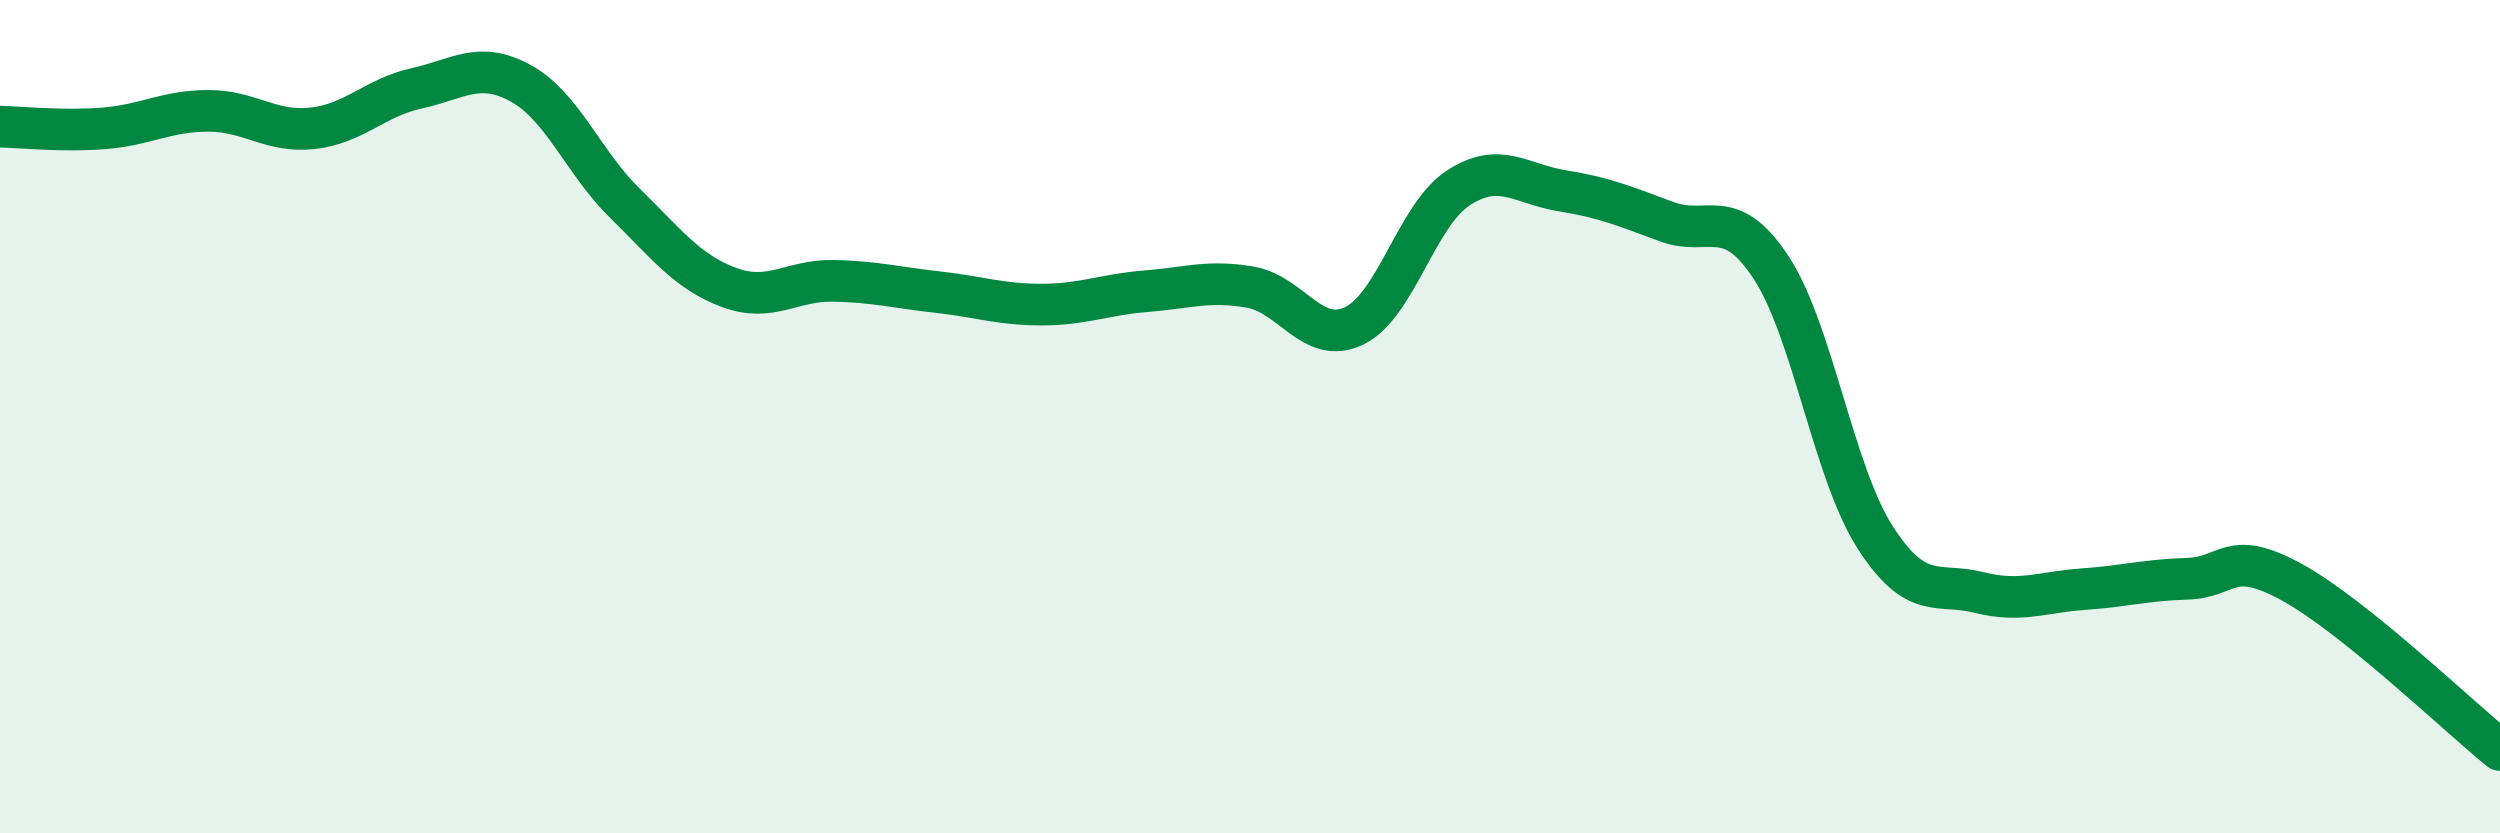
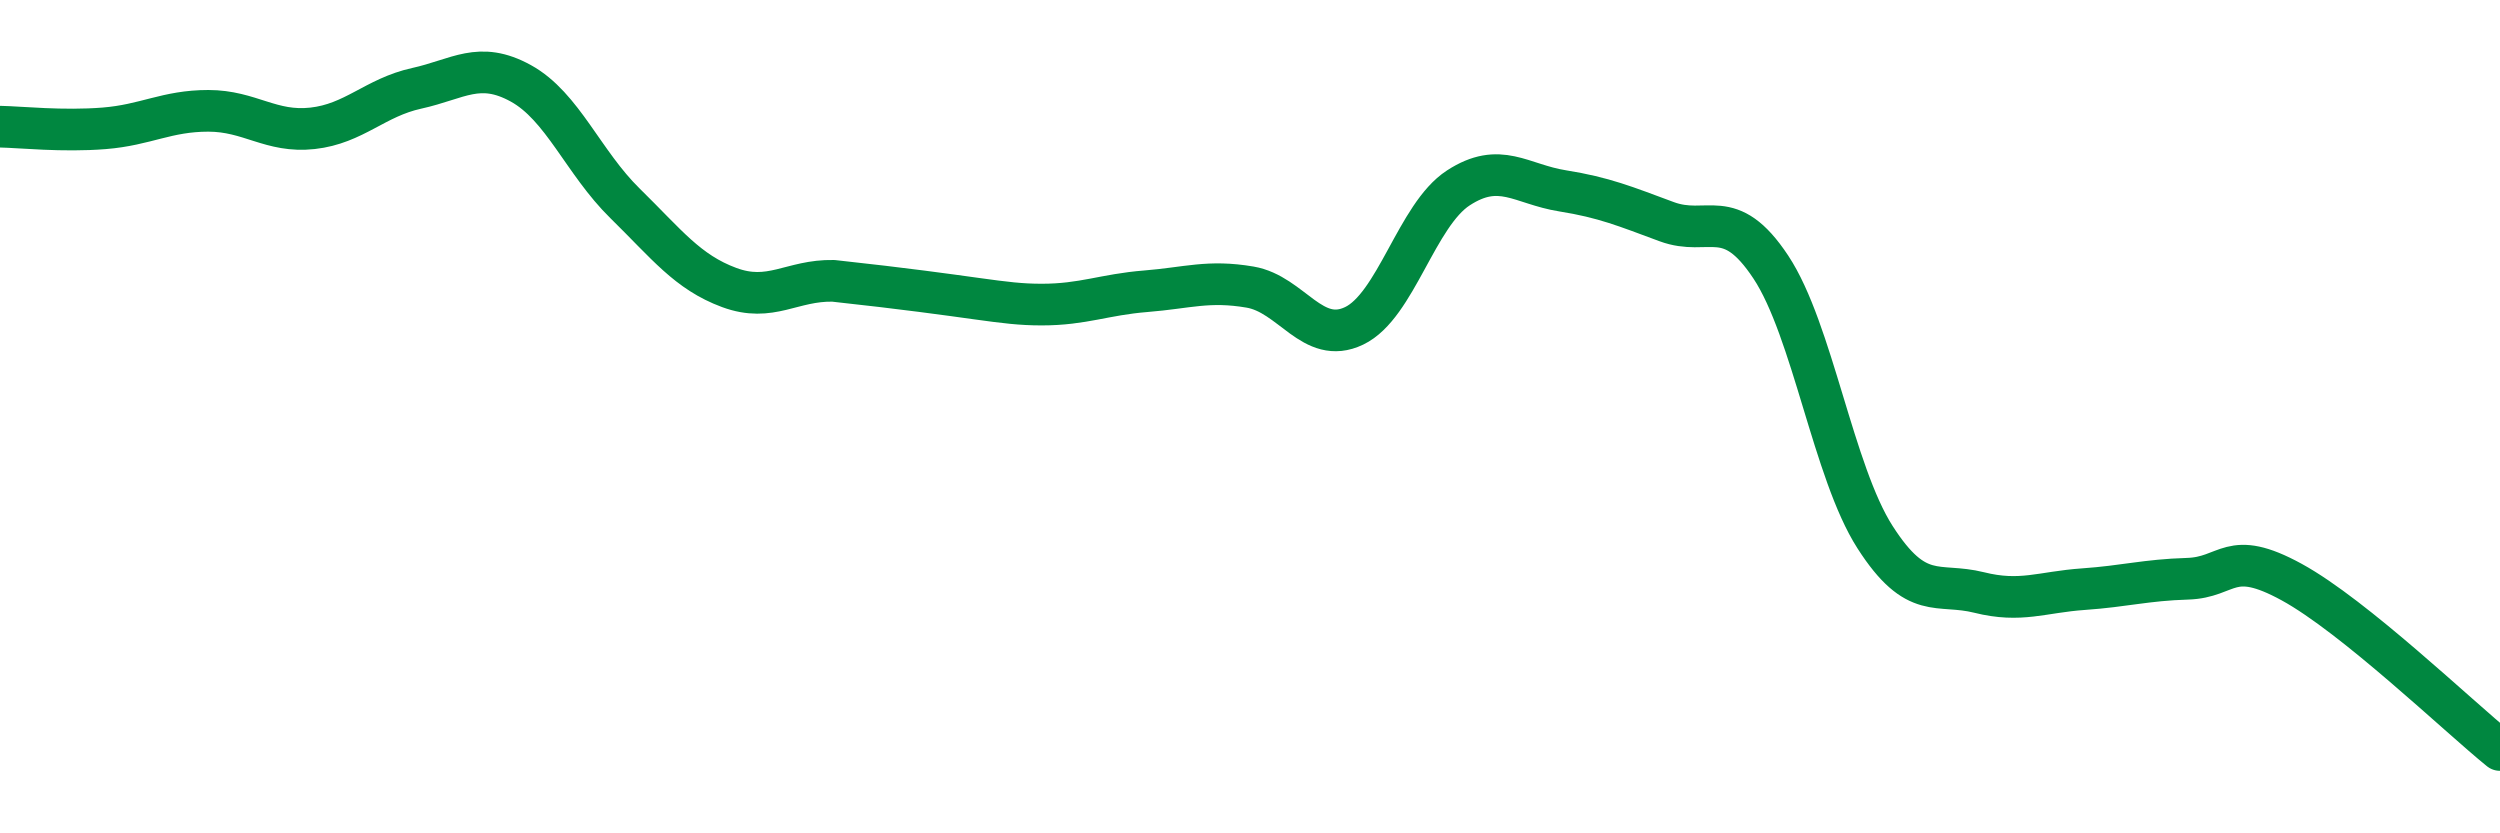
<svg xmlns="http://www.w3.org/2000/svg" width="60" height="20" viewBox="0 0 60 20">
-   <path d="M 0,3.04 C 0.5,3.05 1.5,3.16 2.5,3.08 C 3.5,3 4,2.66 5,2.66 C 6,2.66 6.5,3.19 7.5,3.08 C 8.5,2.97 9,2.34 10,2.12 C 11,1.9 11.5,1.45 12.5,2 C 13.5,2.55 14,3.9 15,4.88 C 16,5.86 16.5,6.53 17.5,6.9 C 18.5,7.27 19,6.72 20,6.74 C 21,6.76 21.5,6.9 22.5,7.01 C 23.5,7.12 24,7.31 25,7.31 C 26,7.31 26.5,7.07 27.5,6.99 C 28.5,6.91 29,6.72 30,6.89 C 31,7.06 31.5,8.3 32.5,7.82 C 33.5,7.34 34,5.16 35,4.51 C 36,3.86 36.5,4.42 37.5,4.58 C 38.5,4.74 39,4.95 40,5.32 C 41,5.69 41.5,4.9 42.5,6.41 C 43.5,7.92 44,11.33 45,12.89 C 46,14.45 46.5,13.97 47.5,14.22 C 48.5,14.47 49,14.21 50,14.14 C 51,14.07 51.5,13.92 52.5,13.89 C 53.5,13.86 53.5,13.15 55,13.97 C 56.5,14.79 59,17.19 60,18L60 20L0 20Z" fill="#008740" opacity="0.1" stroke-linecap="round" stroke-linejoin="round" />
-   <path d="M 0,3.04 C 0.5,3.05 1.5,3.16 2.5,3.08 C 3.5,3 4,2.66 5,2.66 C 6,2.66 6.5,3.19 7.5,3.08 C 8.5,2.97 9,2.34 10,2.12 C 11,1.9 11.5,1.45 12.5,2 C 13.5,2.55 14,3.9 15,4.88 C 16,5.86 16.5,6.53 17.5,6.9 C 18.5,7.27 19,6.72 20,6.74 C 21,6.76 21.5,6.9 22.5,7.01 C 23.5,7.12 24,7.31 25,7.31 C 26,7.31 26.5,7.07 27.5,6.99 C 28.5,6.91 29,6.72 30,6.89 C 31,7.06 31.5,8.3 32.5,7.82 C 33.5,7.34 34,5.16 35,4.51 C 36,3.86 36.5,4.42 37.5,4.58 C 38.5,4.74 39,4.95 40,5.32 C 41,5.69 41.5,4.9 42.5,6.41 C 43.5,7.92 44,11.33 45,12.89 C 46,14.45 46.5,13.97 47.5,14.22 C 48.5,14.47 49,14.21 50,14.14 C 51,14.07 51.5,13.92 52.5,13.89 C 53.5,13.86 53.5,13.15 55,13.97 C 56.5,14.79 59,17.19 60,18" stroke="#008740" stroke-width="1" fill="none" stroke-linecap="round" stroke-linejoin="round" />
+   <path d="M 0,3.04 C 0.5,3.05 1.5,3.16 2.5,3.08 C 3.5,3 4,2.66 5,2.66 C 6,2.66 6.5,3.19 7.5,3.08 C 8.5,2.97 9,2.34 10,2.12 C 11,1.9 11.5,1.45 12.5,2 C 13.5,2.55 14,3.9 15,4.88 C 16,5.86 16.5,6.53 17.5,6.9 C 18.5,7.27 19,6.72 20,6.74 C 23.5,7.12 24,7.31 25,7.31 C 26,7.31 26.5,7.07 27.5,6.99 C 28.5,6.91 29,6.72 30,6.89 C 31,7.06 31.5,8.3 32.5,7.82 C 33.5,7.34 34,5.16 35,4.51 C 36,3.86 36.5,4.42 37.5,4.58 C 38.5,4.74 39,4.95 40,5.32 C 41,5.69 41.5,4.9 42.5,6.41 C 43.5,7.92 44,11.33 45,12.89 C 46,14.45 46.5,13.97 47.5,14.22 C 48.5,14.47 49,14.21 50,14.14 C 51,14.07 51.5,13.92 52.5,13.89 C 53.5,13.86 53.5,13.15 55,13.97 C 56.5,14.79 59,17.19 60,18" stroke="#008740" stroke-width="1" fill="none" stroke-linecap="round" stroke-linejoin="round" />
</svg>